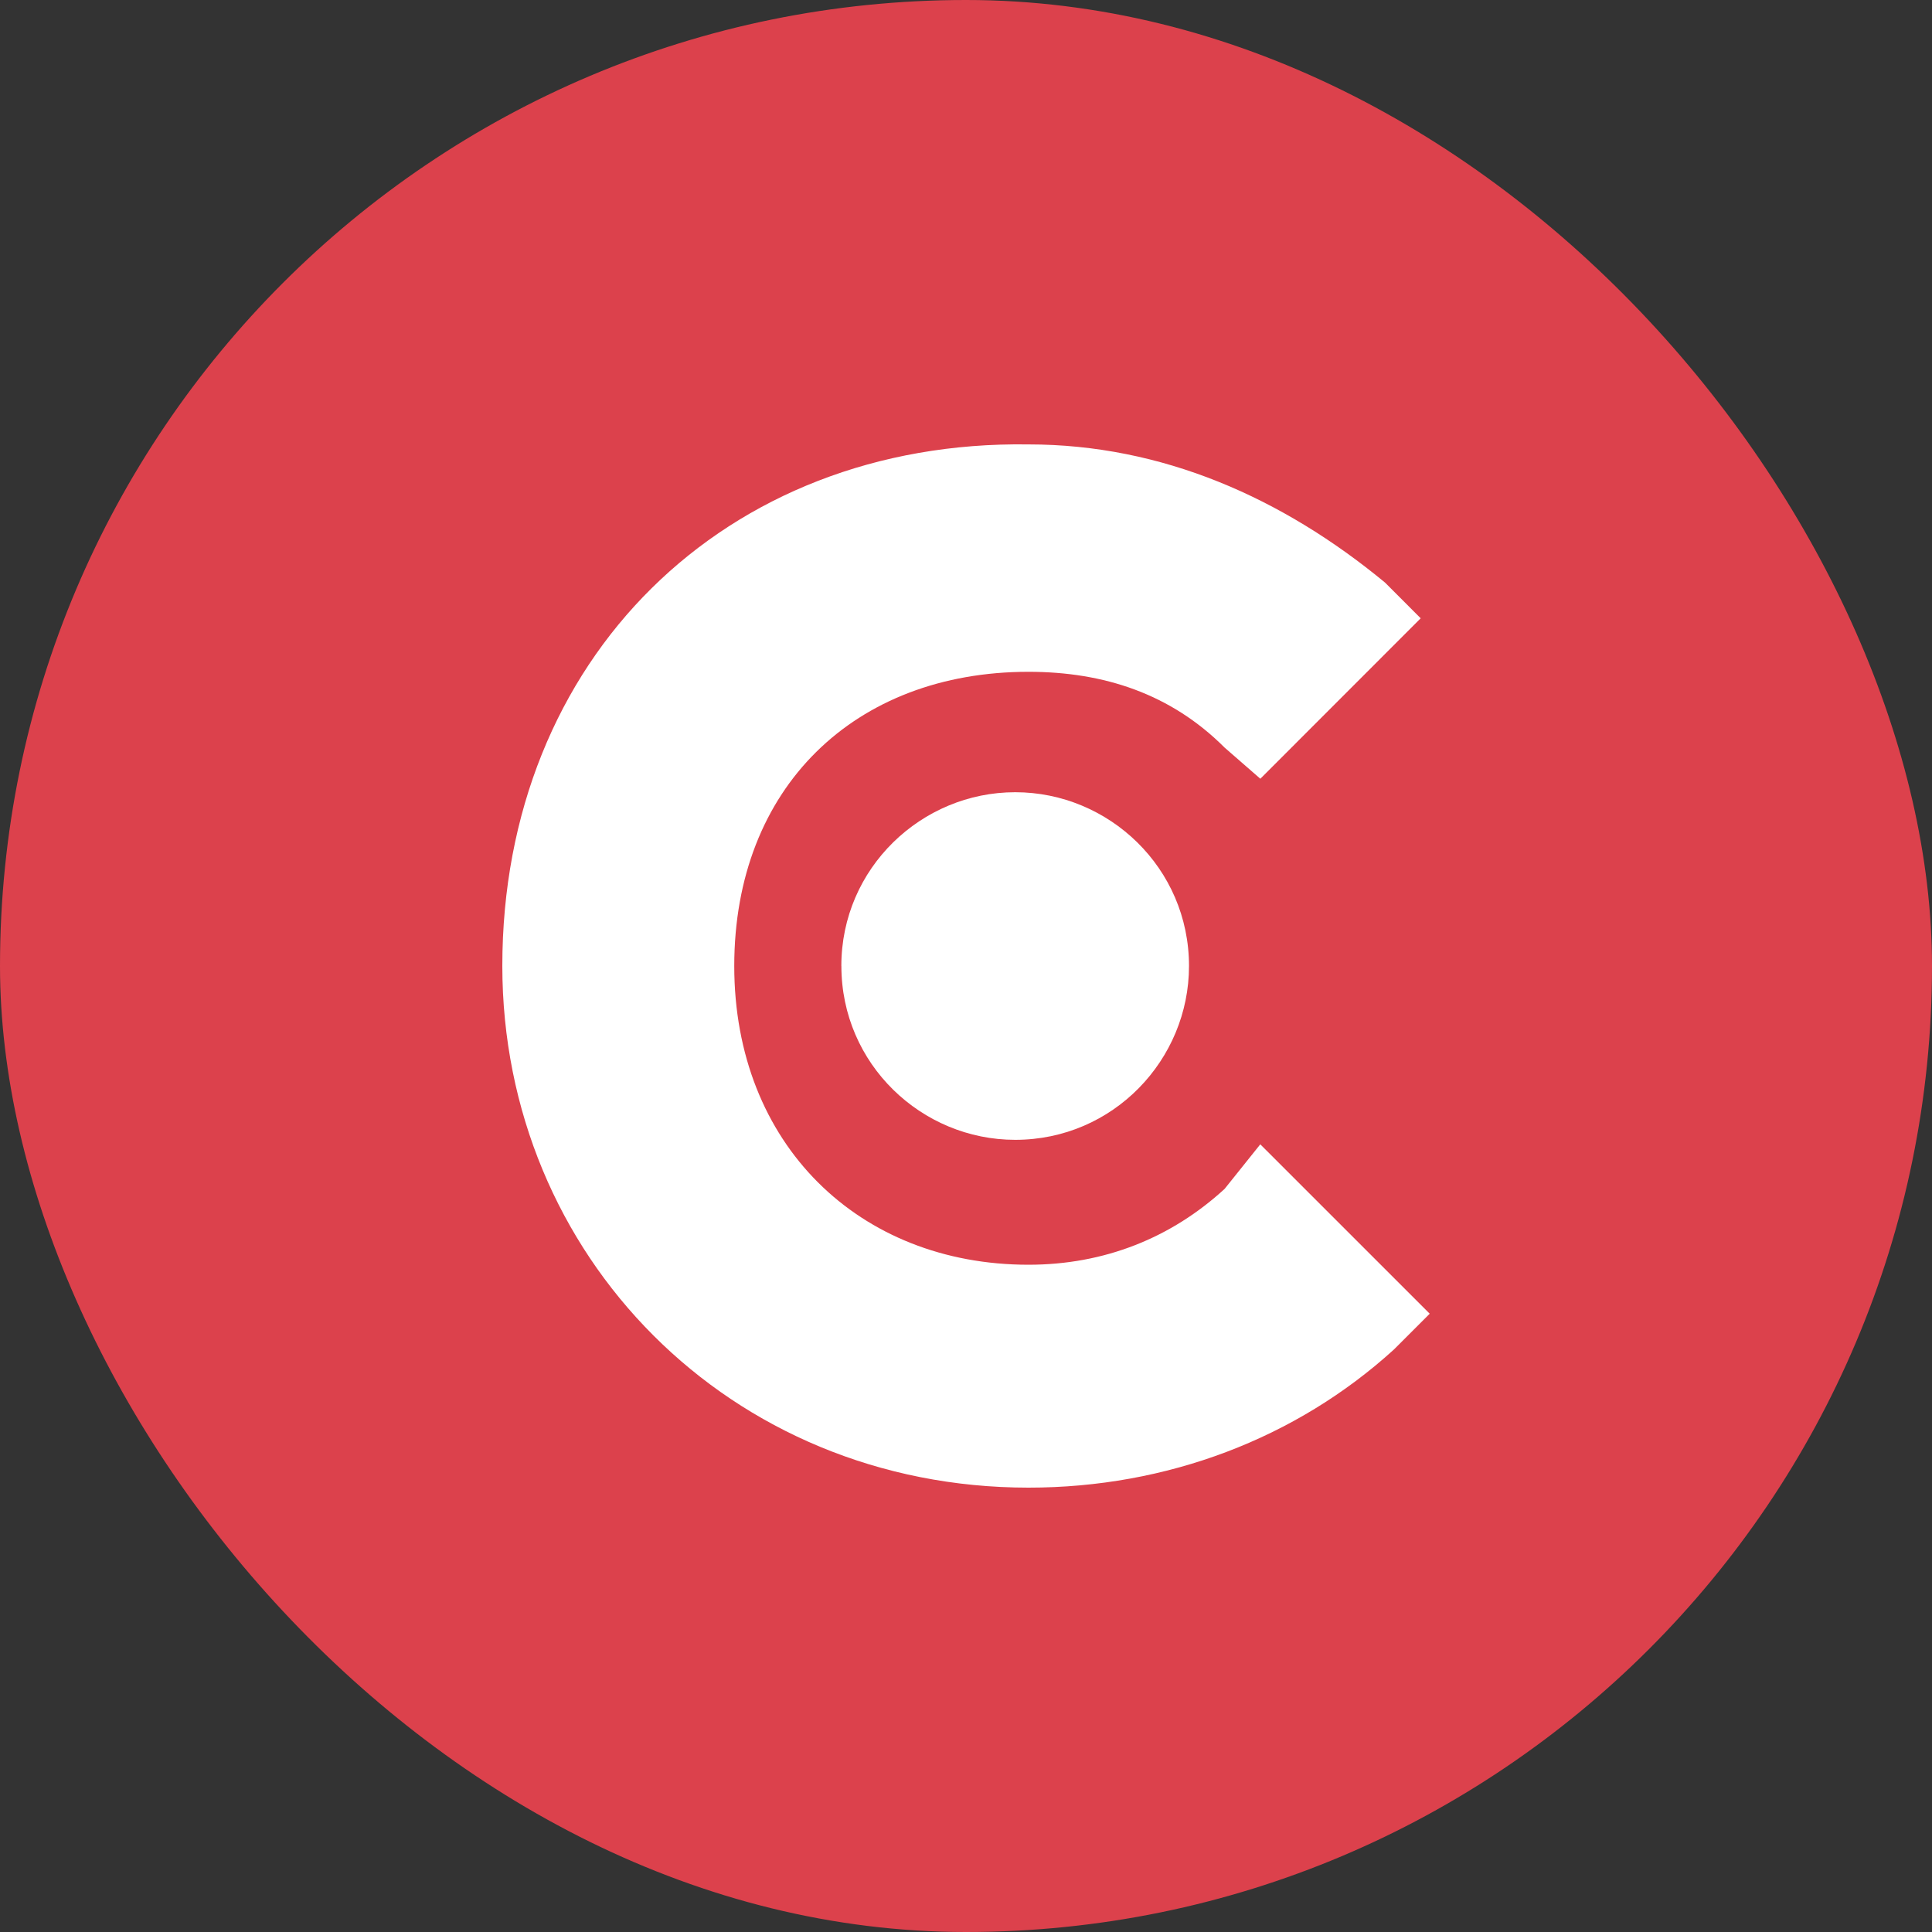
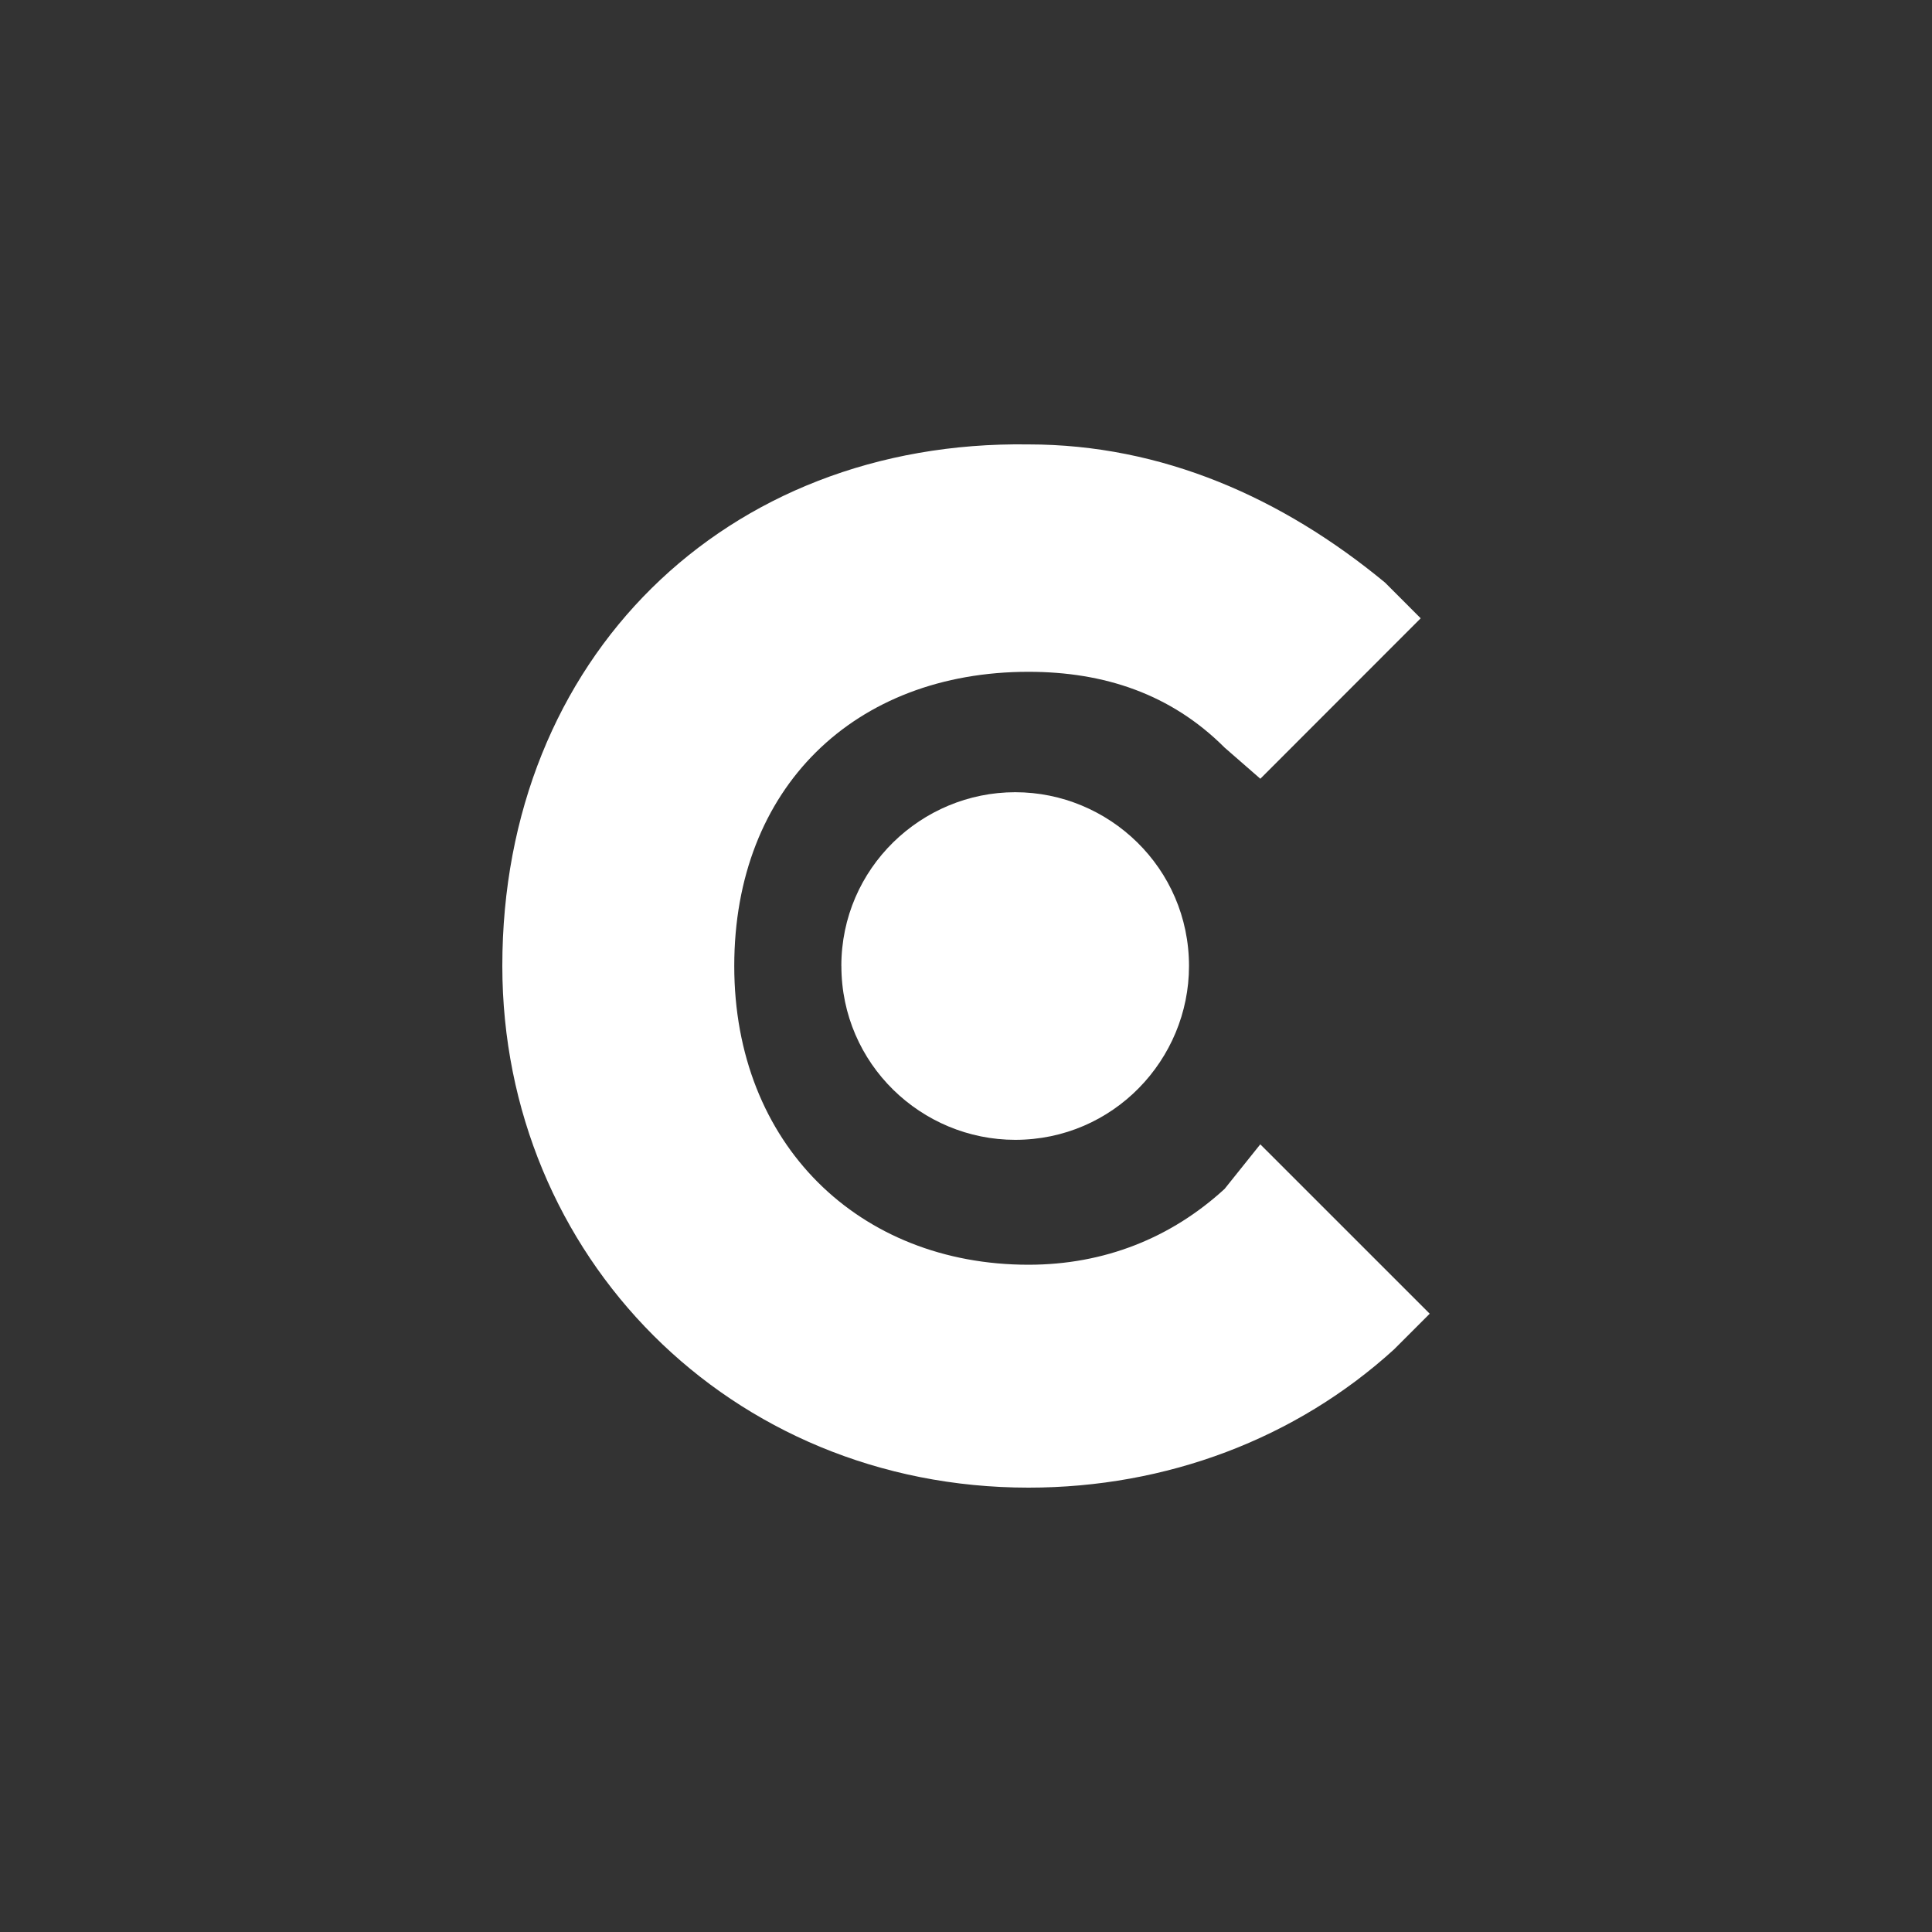
<svg xmlns="http://www.w3.org/2000/svg" width="40" height="40" fill="none">
  <rect width="100%" height="100%" fill="#333333" stroke="none" />
-   <rect width="40" height="40" fill="#DC414C" rx="20" />
  <path fill="#fff" d="M21.294 30.8c2.862 0 5.538-1.015 7.567-2.861l.74-.74-3.508-3.507-.739.923c-1.107 1.015-2.491 1.57-4.06 1.57-3.507 0-6.092-2.492-6.092-6.185 0-3.692 2.491-6.091 6.092-6.091 1.569 0 2.953.461 4.06 1.569l.74.645 3.32-3.322-.738-.739c-2.123-1.754-4.614-2.861-7.384-2.861C15.016 9.109 10.4 13.63 10.4 19.999 10.402 26 15.11 30.8 21.294 30.8Z" />
-   <path fill="#fff" d="M17.42 20c0 2.032 1.661 3.599 3.599 3.599 2.03 0 3.598-1.66 3.598-3.599 0-2.031-1.66-3.598-3.598-3.598s-3.6 1.569-3.6 3.598Z" />
+   <path fill="#fff" d="M17.42 20c0 2.032 1.661 3.599 3.599 3.599 2.03 0 3.598-1.66 3.598-3.599 0-2.031-1.66-3.598-3.598-3.598s-3.6 1.569-3.6 3.598" />
</svg>